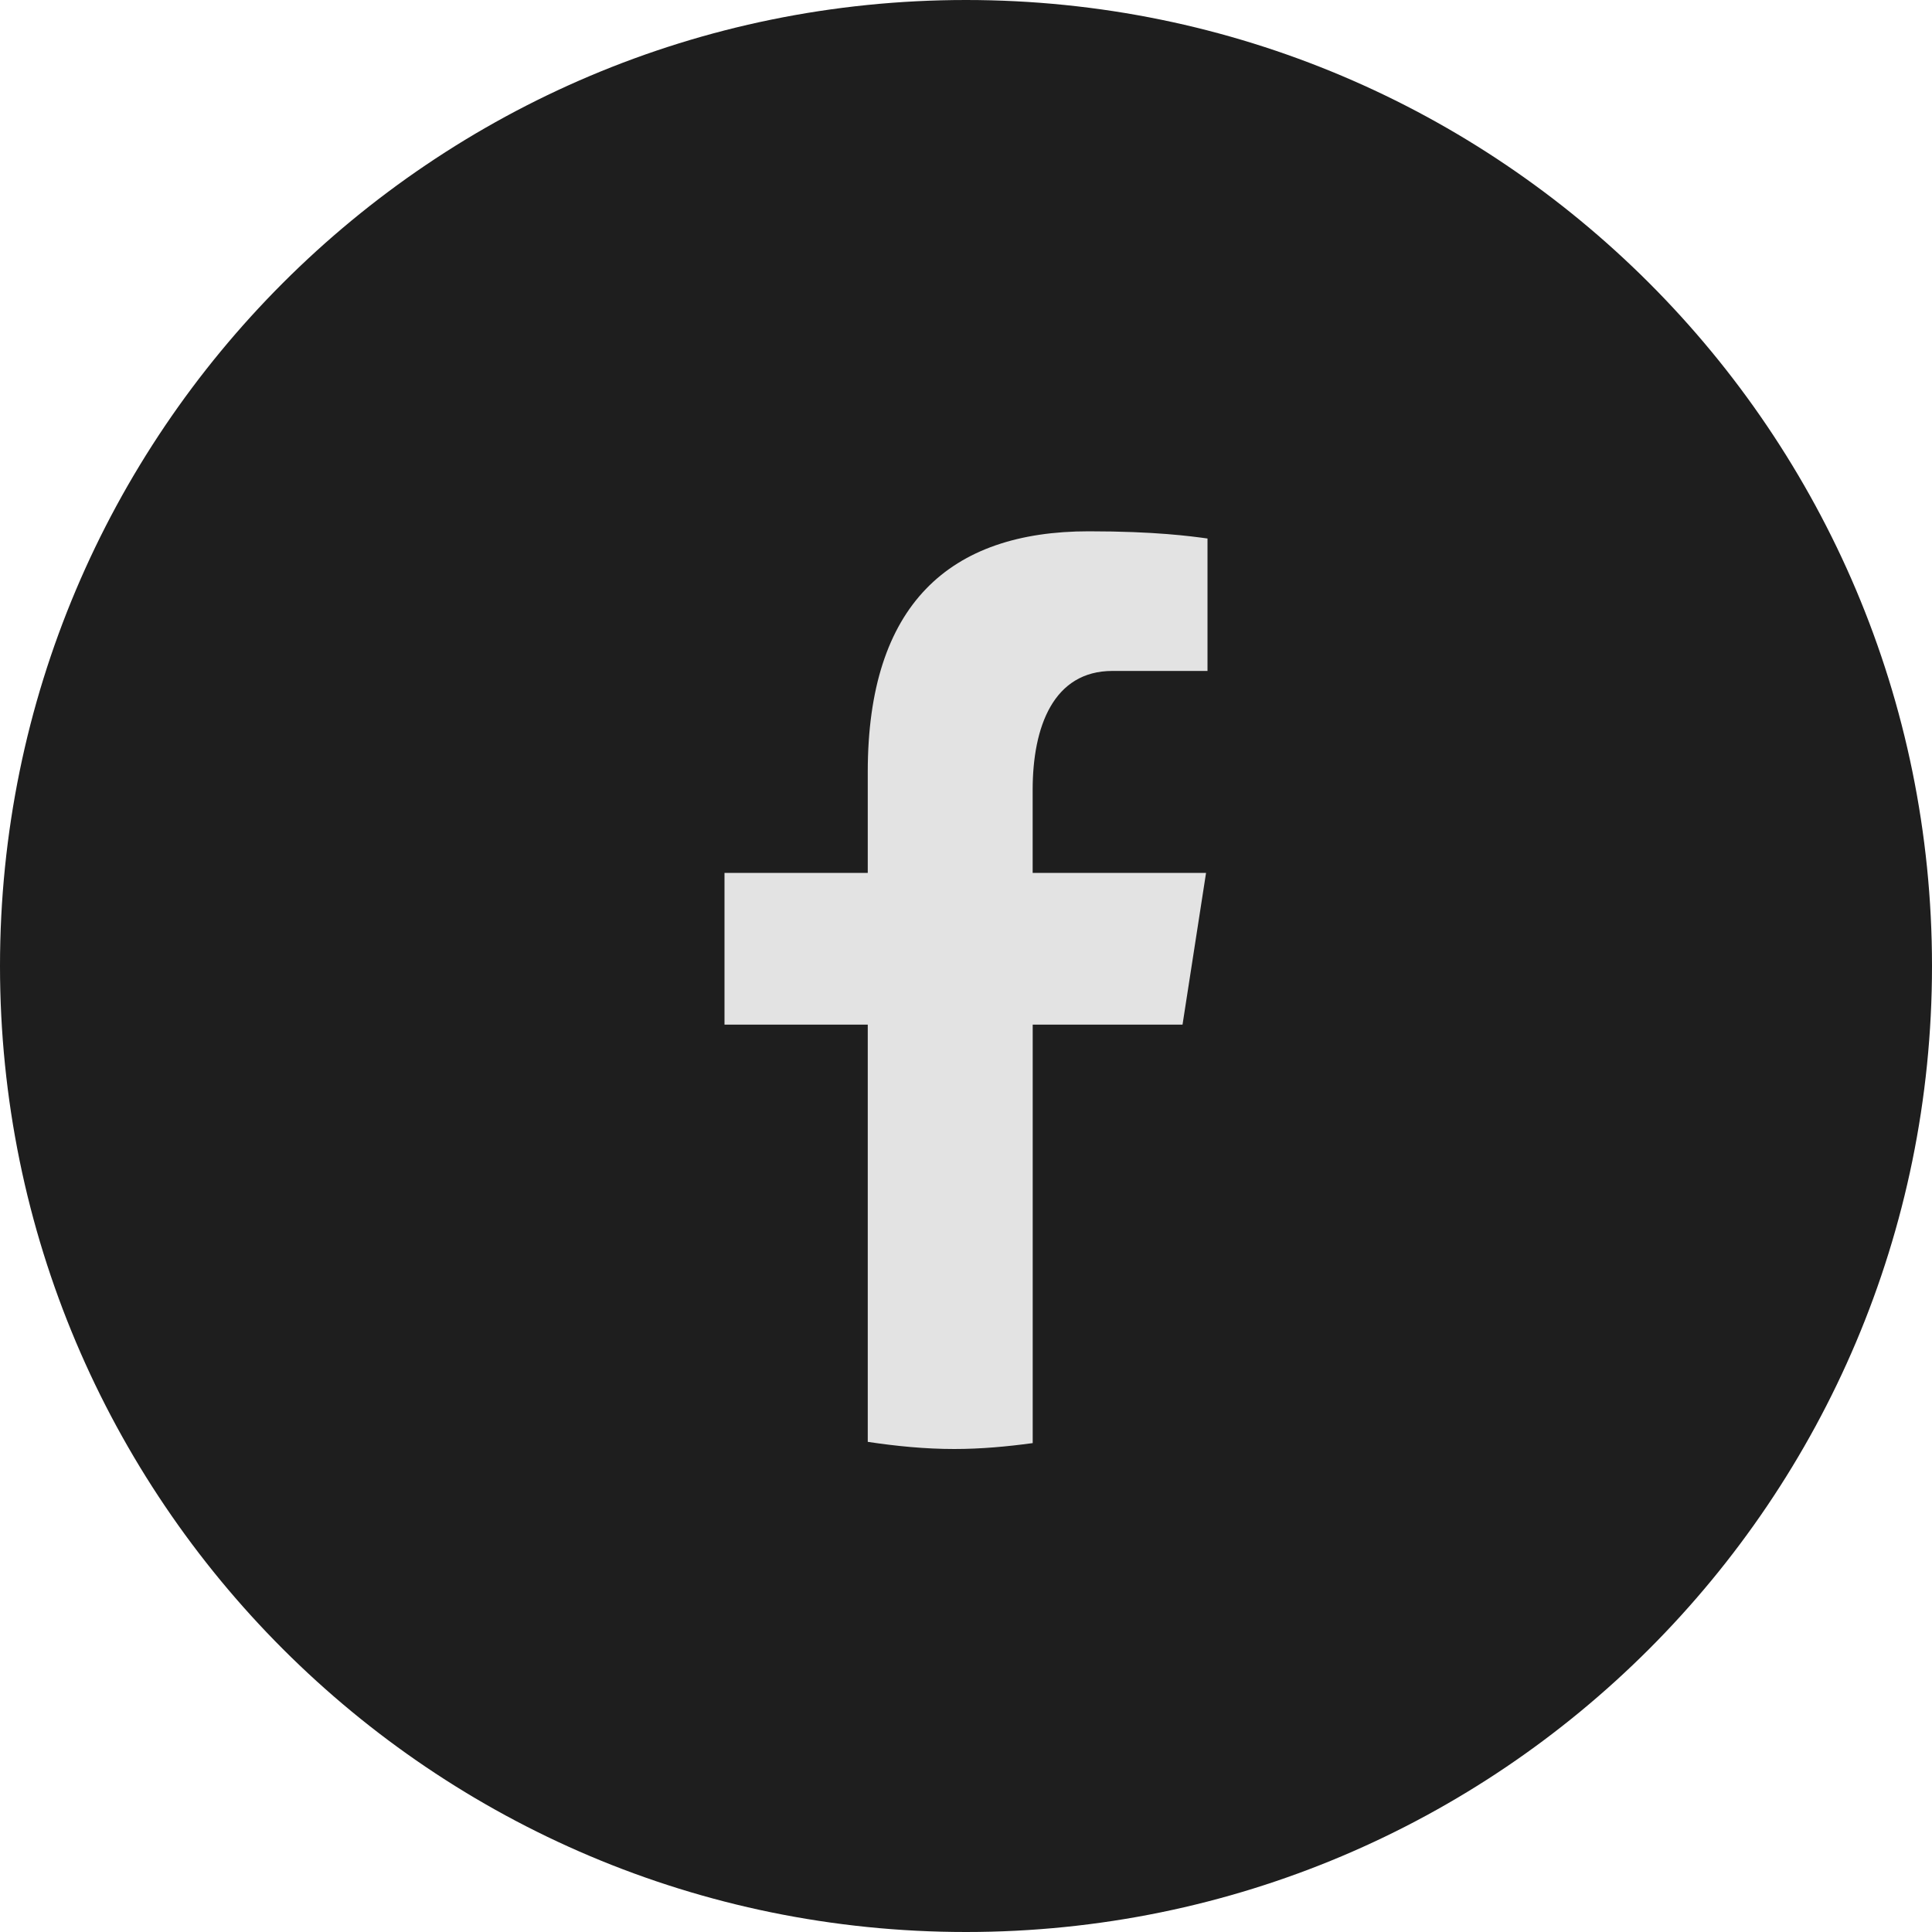
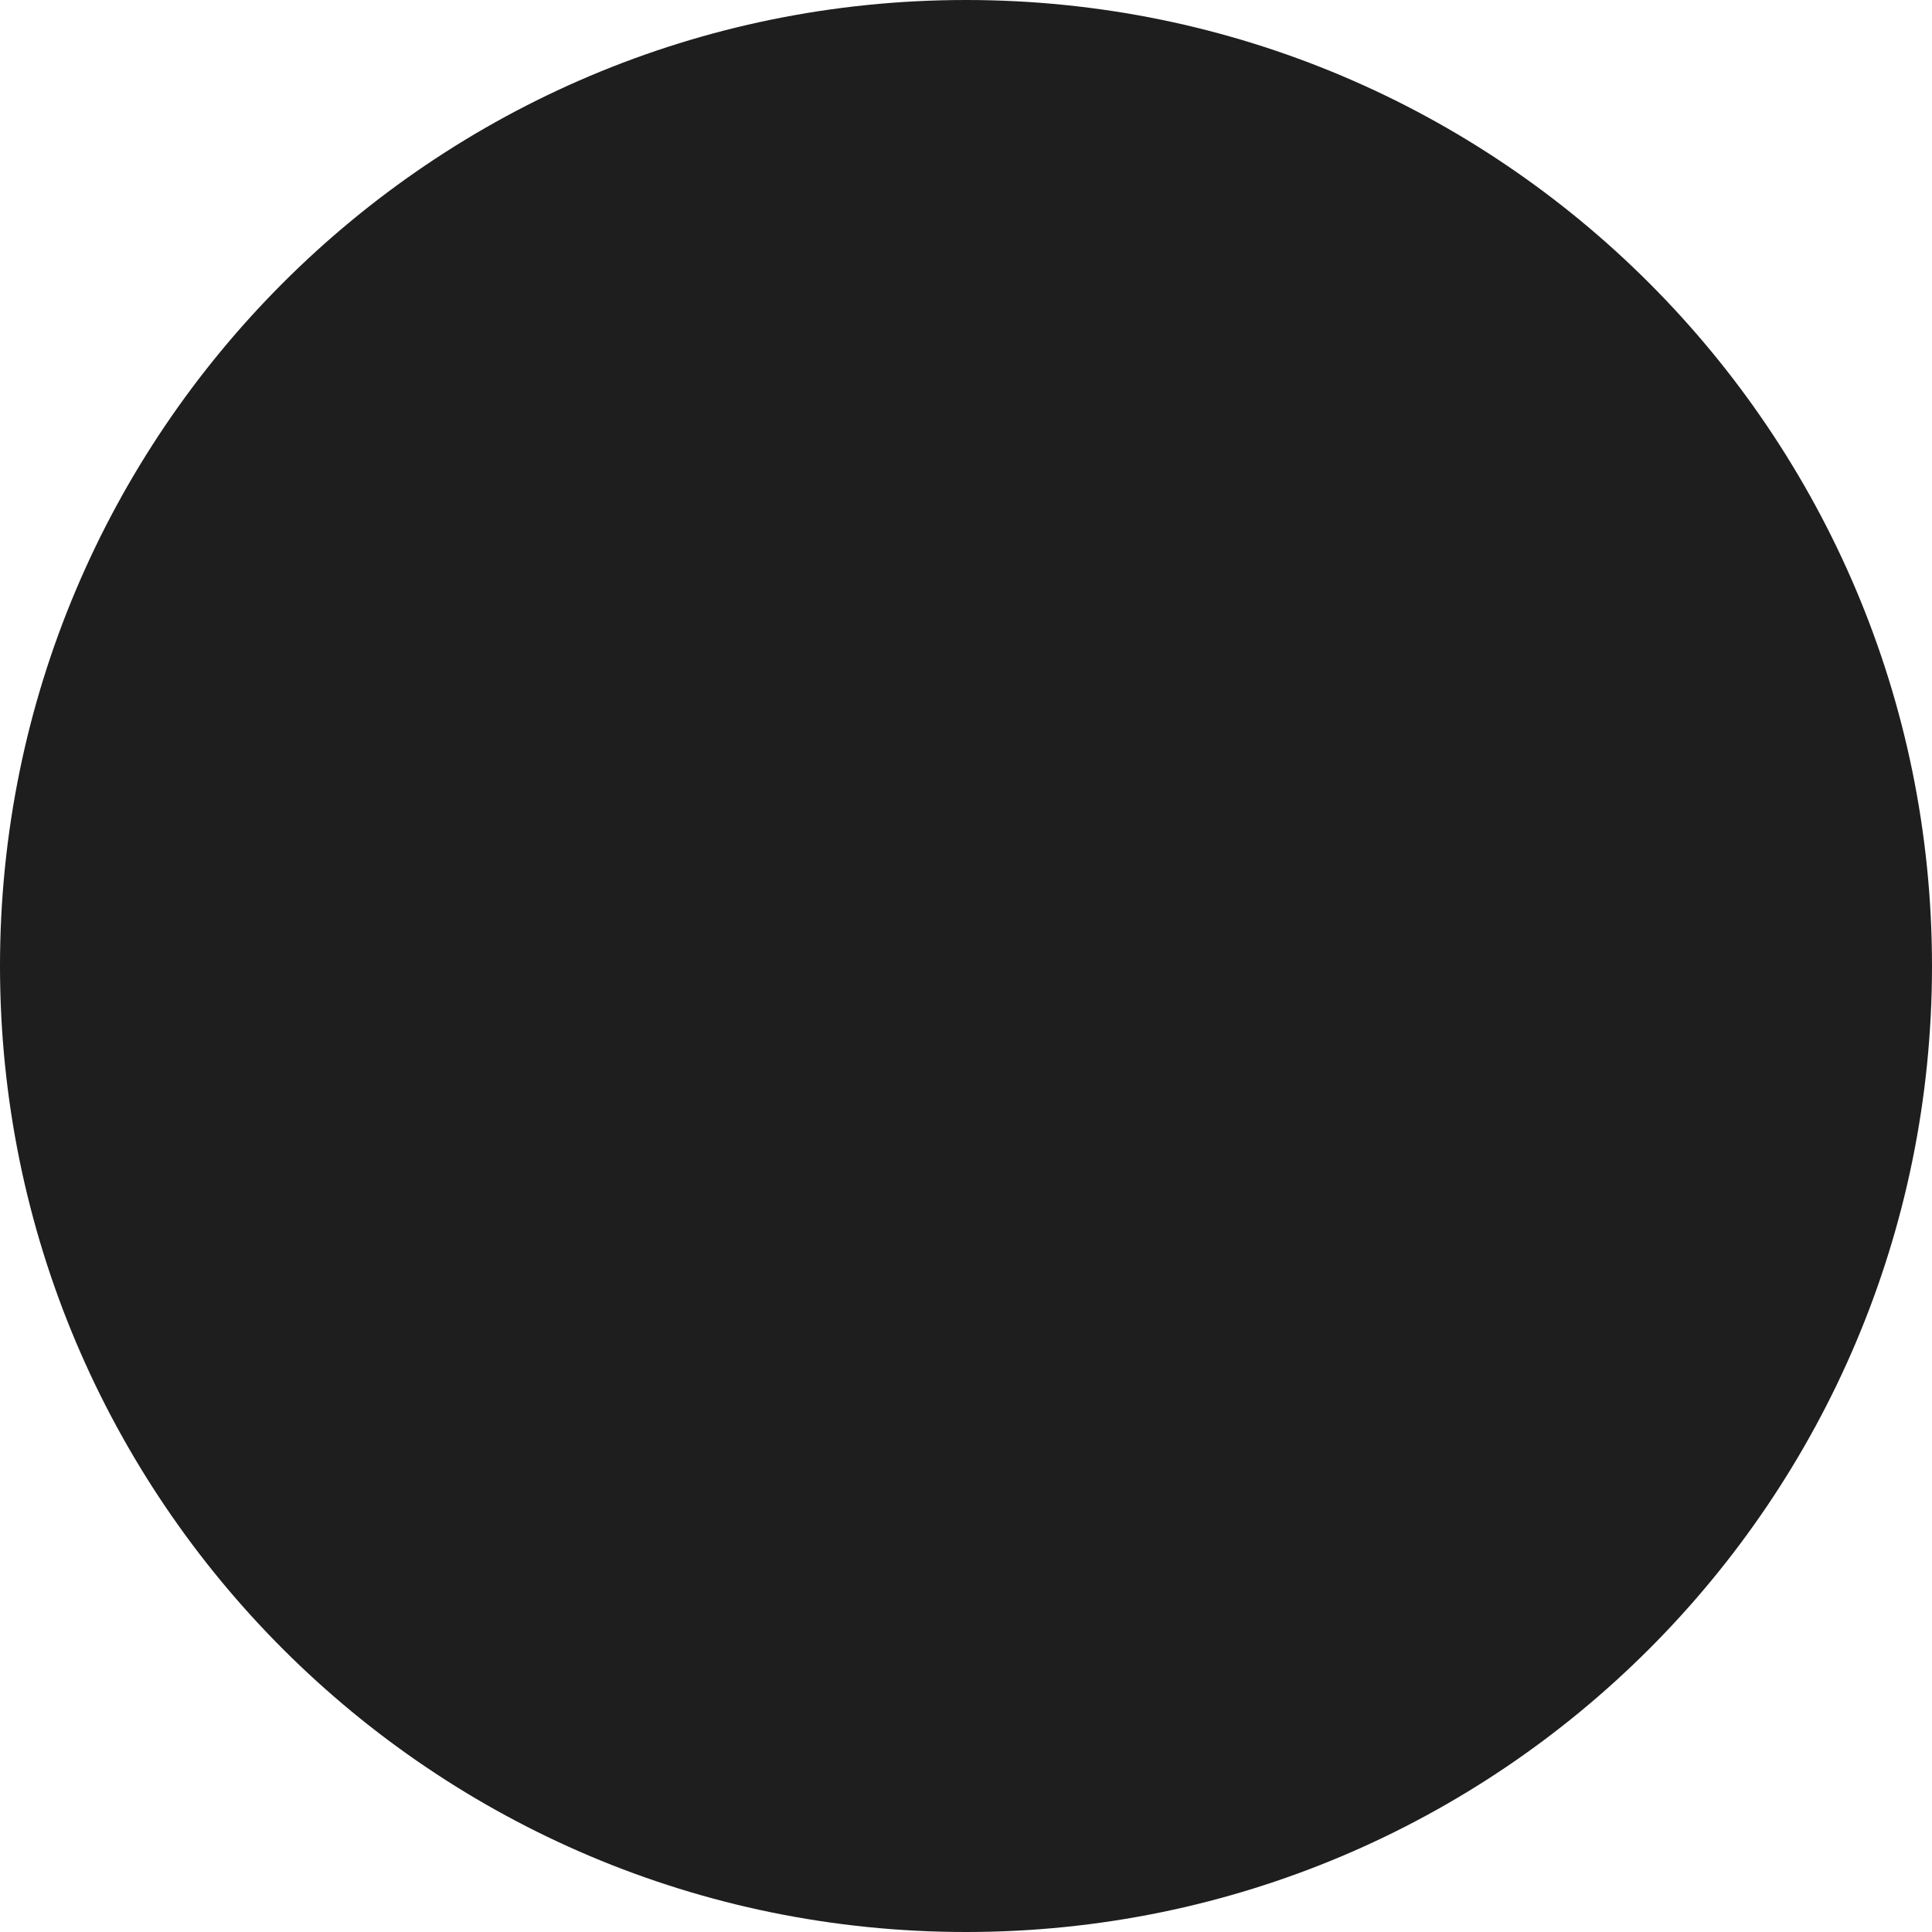
<svg xmlns="http://www.w3.org/2000/svg" width="40" height="40" viewBox="0 0 40 40" fill="none">
  <g id="Group 2636">
    <g id="Group 2627">
      <g id="åéè§é¢">
-         <path id="Oval 11 Copy 6" d="M20 40C31.046 40 40 31.046 40 20C40 8.954 31.046 0 20 0C8.954 0 0 8.954 0 20C0 31.046 8.954 40 20 40Z" fill="#1E1E1E" />
+         <path id="Oval 11 Copy 6" d="M20 40C31.046 40 40 31.046 40 20C40 8.954 31.046 0 20 0C8.954 0 0 8.954 0 20C0 31.046 8.954 40 20 40" fill="#1E1E1E" />
      </g>
    </g>
-     <path id="Vector" d="M21.381 21.214H24.483L24.97 18.072H21.38V16.354C21.38 15.049 21.808 13.891 23.032 13.891H25V11.149C24.654 11.102 23.923 11 22.542 11C19.657 11 17.966 12.519 17.966 15.981V18.072H15V21.214H17.966V29.852C18.553 29.94 19.148 30 19.758 30C20.31 30 20.849 29.95 21.381 29.878V21.214Z" fill="#E3E3E3" />
  </g>
</svg>